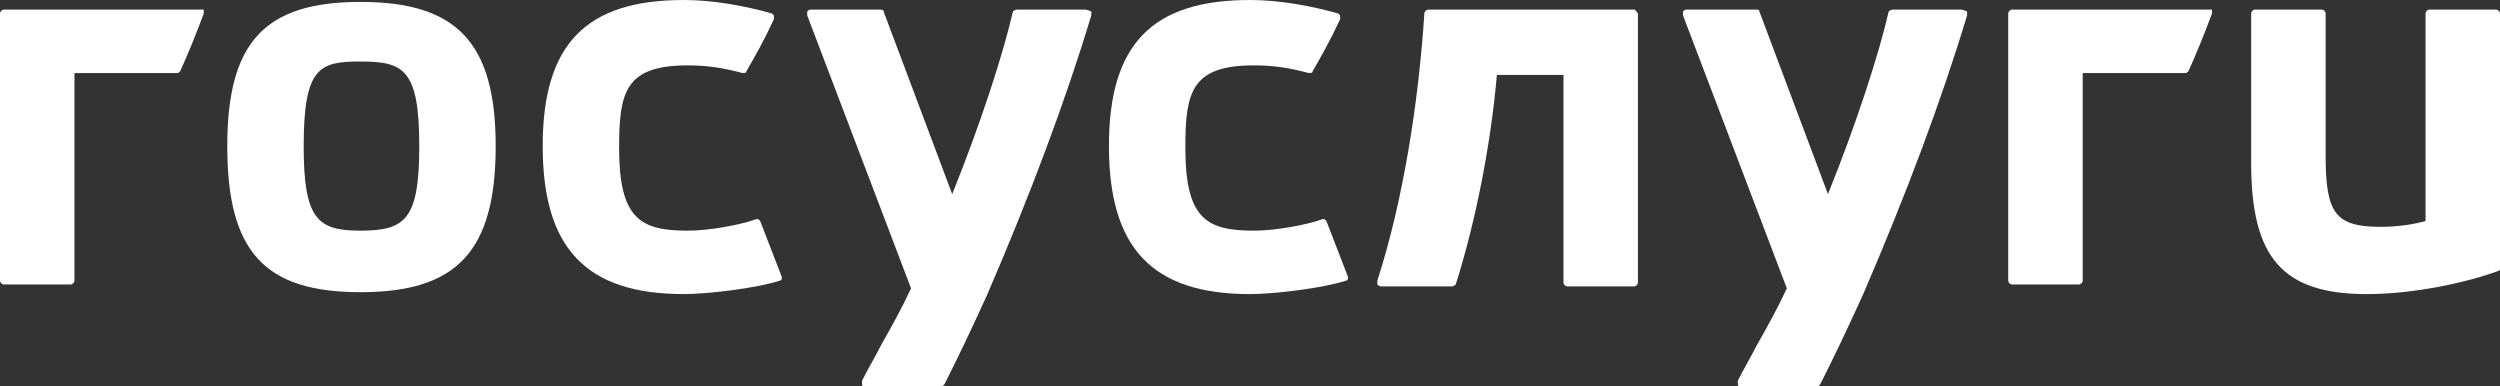
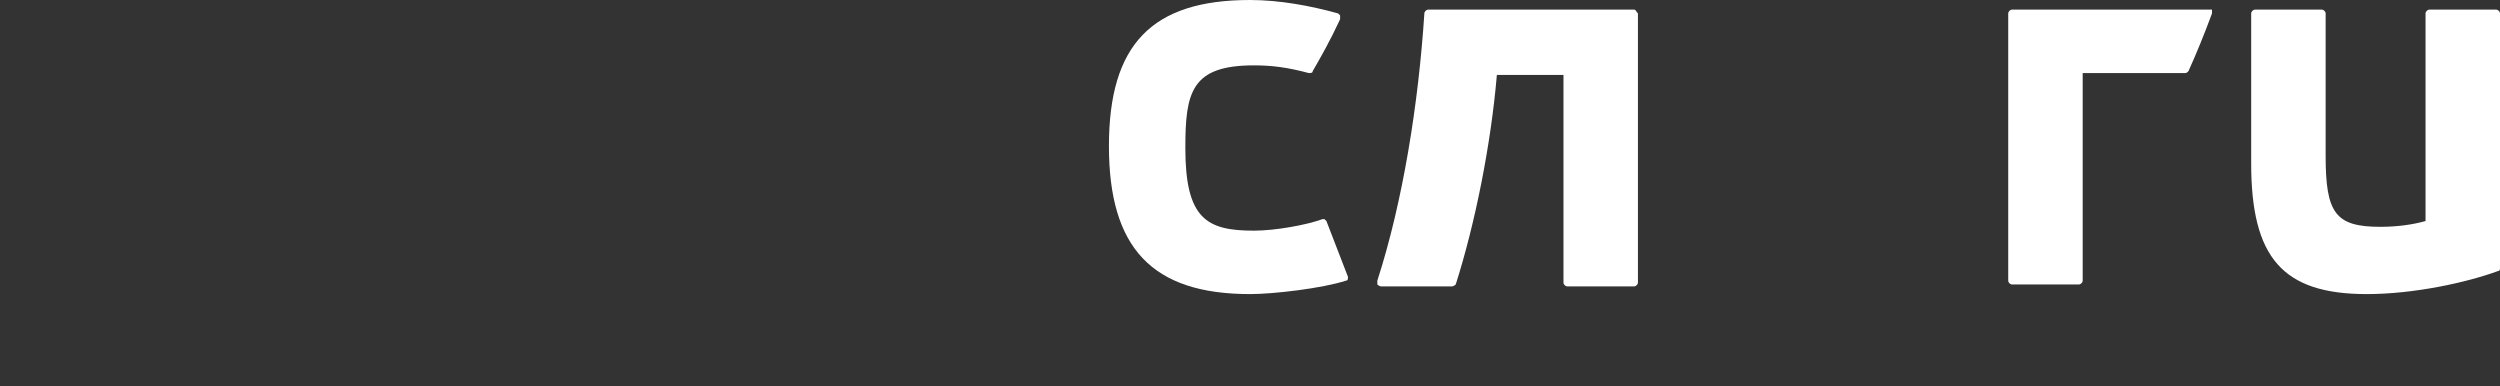
<svg xmlns="http://www.w3.org/2000/svg" width="110" height="17" viewBox="0 0 110 17" fill="none">
  <rect x="0" y="0" width="110" height="17" fill="#333333" stroke="none" />
-   <path d="M15.862 0.084C11.638 0.084 10 1.861 10 6.428C10 11.079 11.638 12.856 15.862 12.856C20.086 12.856 21.81 11.079 21.81 6.428C21.81 1.861 20.086 0.084 15.862 0.084ZM15.862 10.149C13.966 10.149 13.362 9.642 13.362 6.428C13.362 2.96 14.052 2.706 15.862 2.706C17.759 2.706 18.448 3.045 18.448 6.428C18.448 9.642 17.845 10.149 15.862 10.149Z" fill="white" />
  <path d="M71.897 0.423H62.845C62.759 0.423 62.672 0.507 62.672 0.592C62.414 4.567 61.724 8.881 60.603 12.348C60.603 12.433 60.603 12.433 60.603 12.517C60.603 12.517 60.69 12.602 60.776 12.602H63.879C63.965 12.602 64.052 12.517 64.052 12.517C64.914 9.811 65.603 6.343 65.862 3.298H68.793V12.433C68.793 12.517 68.879 12.602 68.966 12.602H71.897C71.983 12.602 72.069 12.517 72.069 12.433V0.592C71.983 0.507 71.983 0.423 71.897 0.423Z" fill="white" />
  <path d="M109.828 0.423H106.897C106.81 0.423 106.724 0.507 106.724 0.592V9.726C106.121 9.895 105.431 9.98 104.741 9.98C102.759 9.98 102.328 9.388 102.328 6.851V0.592C102.328 0.507 102.241 0.423 102.155 0.423H99.224C99.138 0.423 99.052 0.507 99.052 0.592V7.189C99.052 11.333 100.431 12.94 104.138 12.94C106.207 12.94 108.535 12.433 109.914 11.925C110 11.925 110 11.841 110 11.756V0.592C110 0.507 109.914 0.423 109.828 0.423Z" fill="white" />
-   <path d="M47.759 0.423H44.741C44.655 0.423 44.569 0.507 44.569 0.507C44.138 2.368 43.19 5.328 41.897 8.542L38.879 0.507C38.879 0.423 38.793 0.423 38.707 0.423H35.69C35.603 0.423 35.603 0.423 35.517 0.507C35.517 0.592 35.517 0.592 35.517 0.677L40.086 12.687C39.655 13.617 39.224 14.378 38.793 15.139C38.535 15.647 38.19 16.239 37.931 16.746C37.931 16.831 37.931 16.831 37.931 16.915C37.931 17 38.017 17 38.103 17H41.379C41.465 17 41.465 17 41.552 16.915C42.069 15.9 42.759 14.463 43.448 12.94C45.345 8.542 46.897 4.398 48.017 0.677C48.017 0.592 48.017 0.592 48.017 0.507C47.845 0.423 47.759 0.423 47.759 0.423Z" fill="white" />
-   <path d="M33.448 9.726L33.362 9.642H33.276C32.586 9.896 31.207 10.149 30.259 10.149C28.19 10.149 27.241 9.642 27.241 6.512C27.241 4.06 27.5 2.876 30.259 2.876C31.035 2.876 31.724 2.96 32.672 3.214C32.759 3.214 32.845 3.214 32.845 3.129C33.19 2.537 33.621 1.776 34.052 0.846C34.052 0.846 34.052 0.761 34.052 0.677L33.965 0.592C32.759 0.254 31.379 0 30.086 0C25.776 0 23.879 1.945 23.879 6.428C23.879 10.91 25.776 12.94 30.086 12.94C31.121 12.94 33.276 12.687 34.31 12.348C34.397 12.348 34.397 12.264 34.397 12.179L33.448 9.726Z" fill="white" />
  <path d="M58.362 9.726L58.276 9.642H58.19C57.5 9.896 56.121 10.149 55.172 10.149C53.103 10.149 52.155 9.642 52.155 6.512C52.155 4.06 52.414 2.876 55.172 2.876C55.948 2.876 56.638 2.96 57.586 3.214C57.672 3.214 57.759 3.214 57.759 3.129C58.103 2.537 58.535 1.776 58.965 0.846C58.965 0.846 58.965 0.761 58.965 0.677L58.879 0.592C57.672 0.254 56.293 0 55 0C50.69 0 48.793 1.945 48.793 6.428C48.793 10.91 50.69 12.94 55 12.94C56.035 12.94 58.19 12.687 59.224 12.348C59.31 12.348 59.31 12.264 59.31 12.179L58.362 9.726Z" fill="white" />
-   <path d="M86.293 0.423H83.276C83.19 0.423 83.103 0.507 83.103 0.507C82.672 2.368 81.724 5.328 80.431 8.542L77.414 0.507C77.414 0.423 77.328 0.423 77.241 0.423H74.224C74.138 0.423 74.138 0.423 74.052 0.507C74.052 0.592 74.052 0.592 74.052 0.677L78.621 12.687C78.19 13.617 77.759 14.378 77.328 15.139C77.069 15.647 76.724 16.239 76.466 16.746C76.466 16.831 76.466 16.831 76.466 16.915C76.466 17 76.552 17 76.638 17H79.914C80 17 80 17 80.086 16.915C80.603 15.9 81.293 14.463 81.983 12.94C83.879 8.542 85.431 4.398 86.552 0.677C86.552 0.592 86.552 0.592 86.552 0.507C86.379 0.423 86.293 0.423 86.293 0.423Z" fill="white" />
  <path d="M97.241 0.423H88.534C88.448 0.423 88.362 0.507 88.362 0.592V12.348C88.362 12.433 88.448 12.517 88.534 12.517H91.466C91.552 12.517 91.638 12.433 91.638 12.348V3.214H96.121C96.207 3.214 96.207 3.214 96.293 3.129C96.638 2.368 96.983 1.522 97.328 0.592C97.328 0.507 97.328 0.507 97.328 0.423C97.328 0.423 97.328 0.423 97.241 0.423Z" fill="white" />
-   <path d="M8.793 0.423H0.172C0.086 0.423 0 0.507 0 0.592V12.348C0 12.433 0.086 12.517 0.172 12.517H3.103C3.19 12.517 3.276 12.433 3.276 12.348V3.214H7.759C7.845 3.214 7.845 3.214 7.931 3.129C8.276 2.368 8.621 1.522 8.966 0.592C8.966 0.507 8.966 0.507 8.966 0.423C8.966 0.423 8.879 0.423 8.793 0.423Z" fill="white" />
</svg>